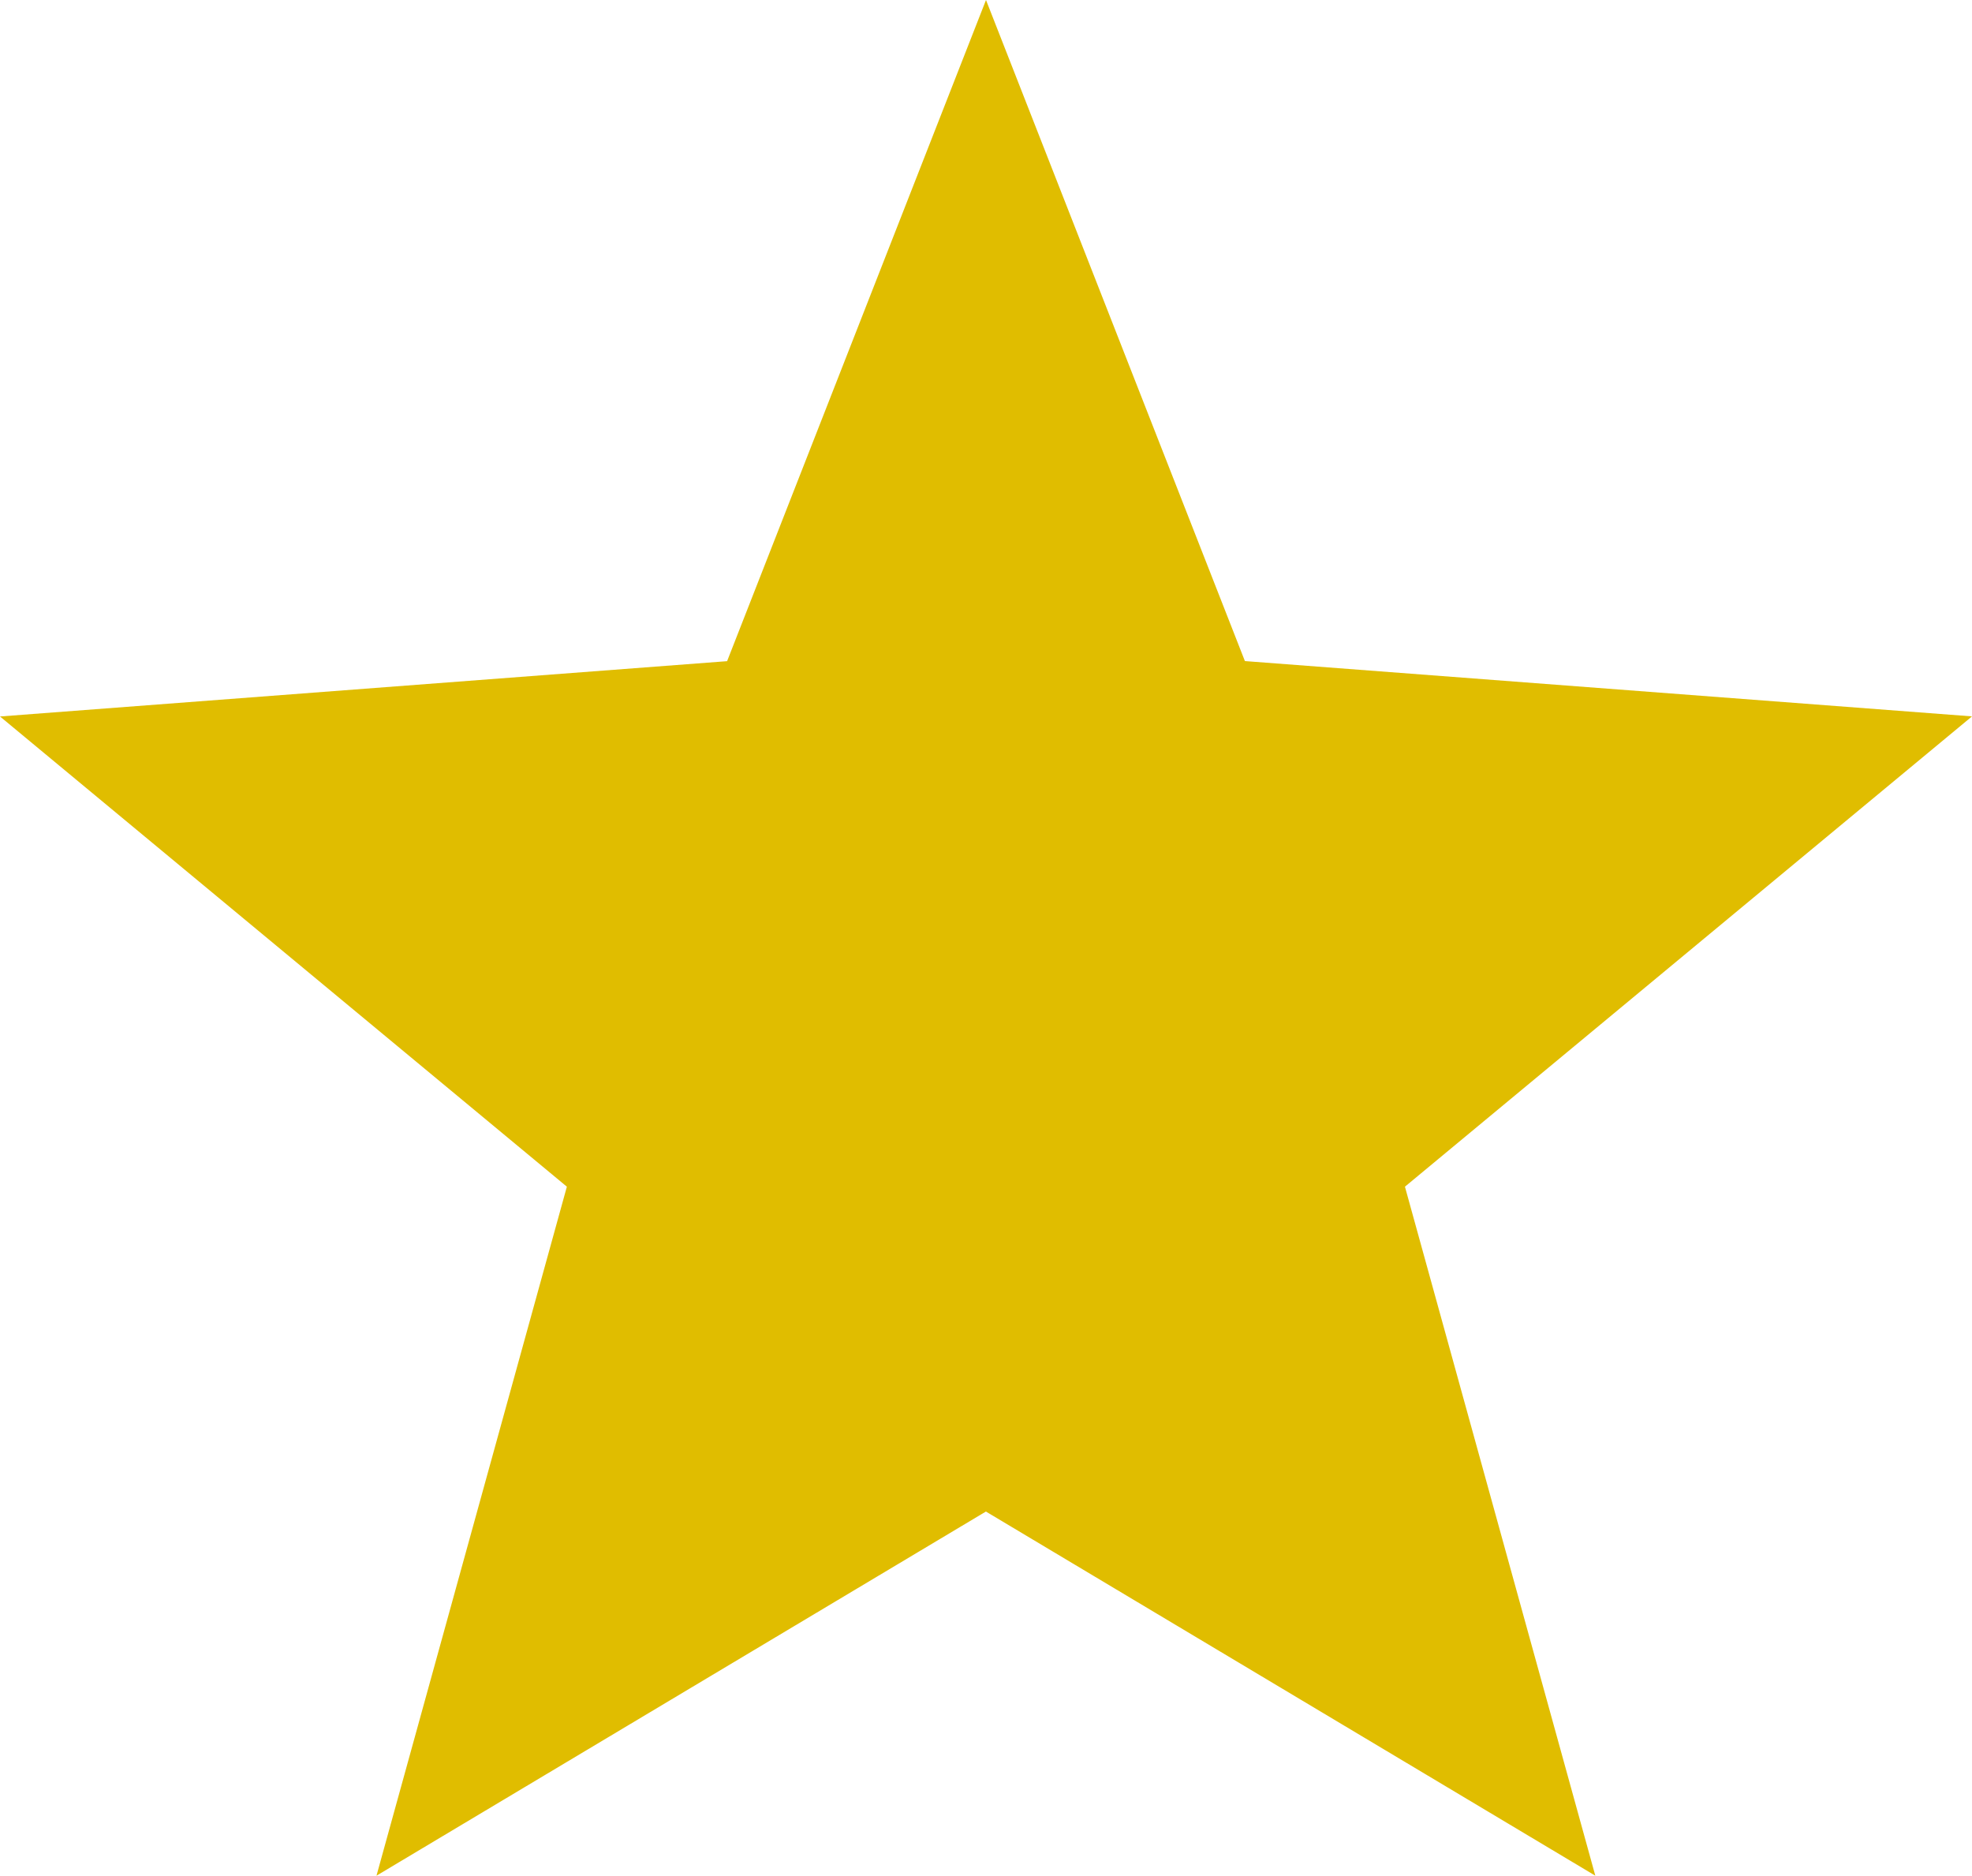
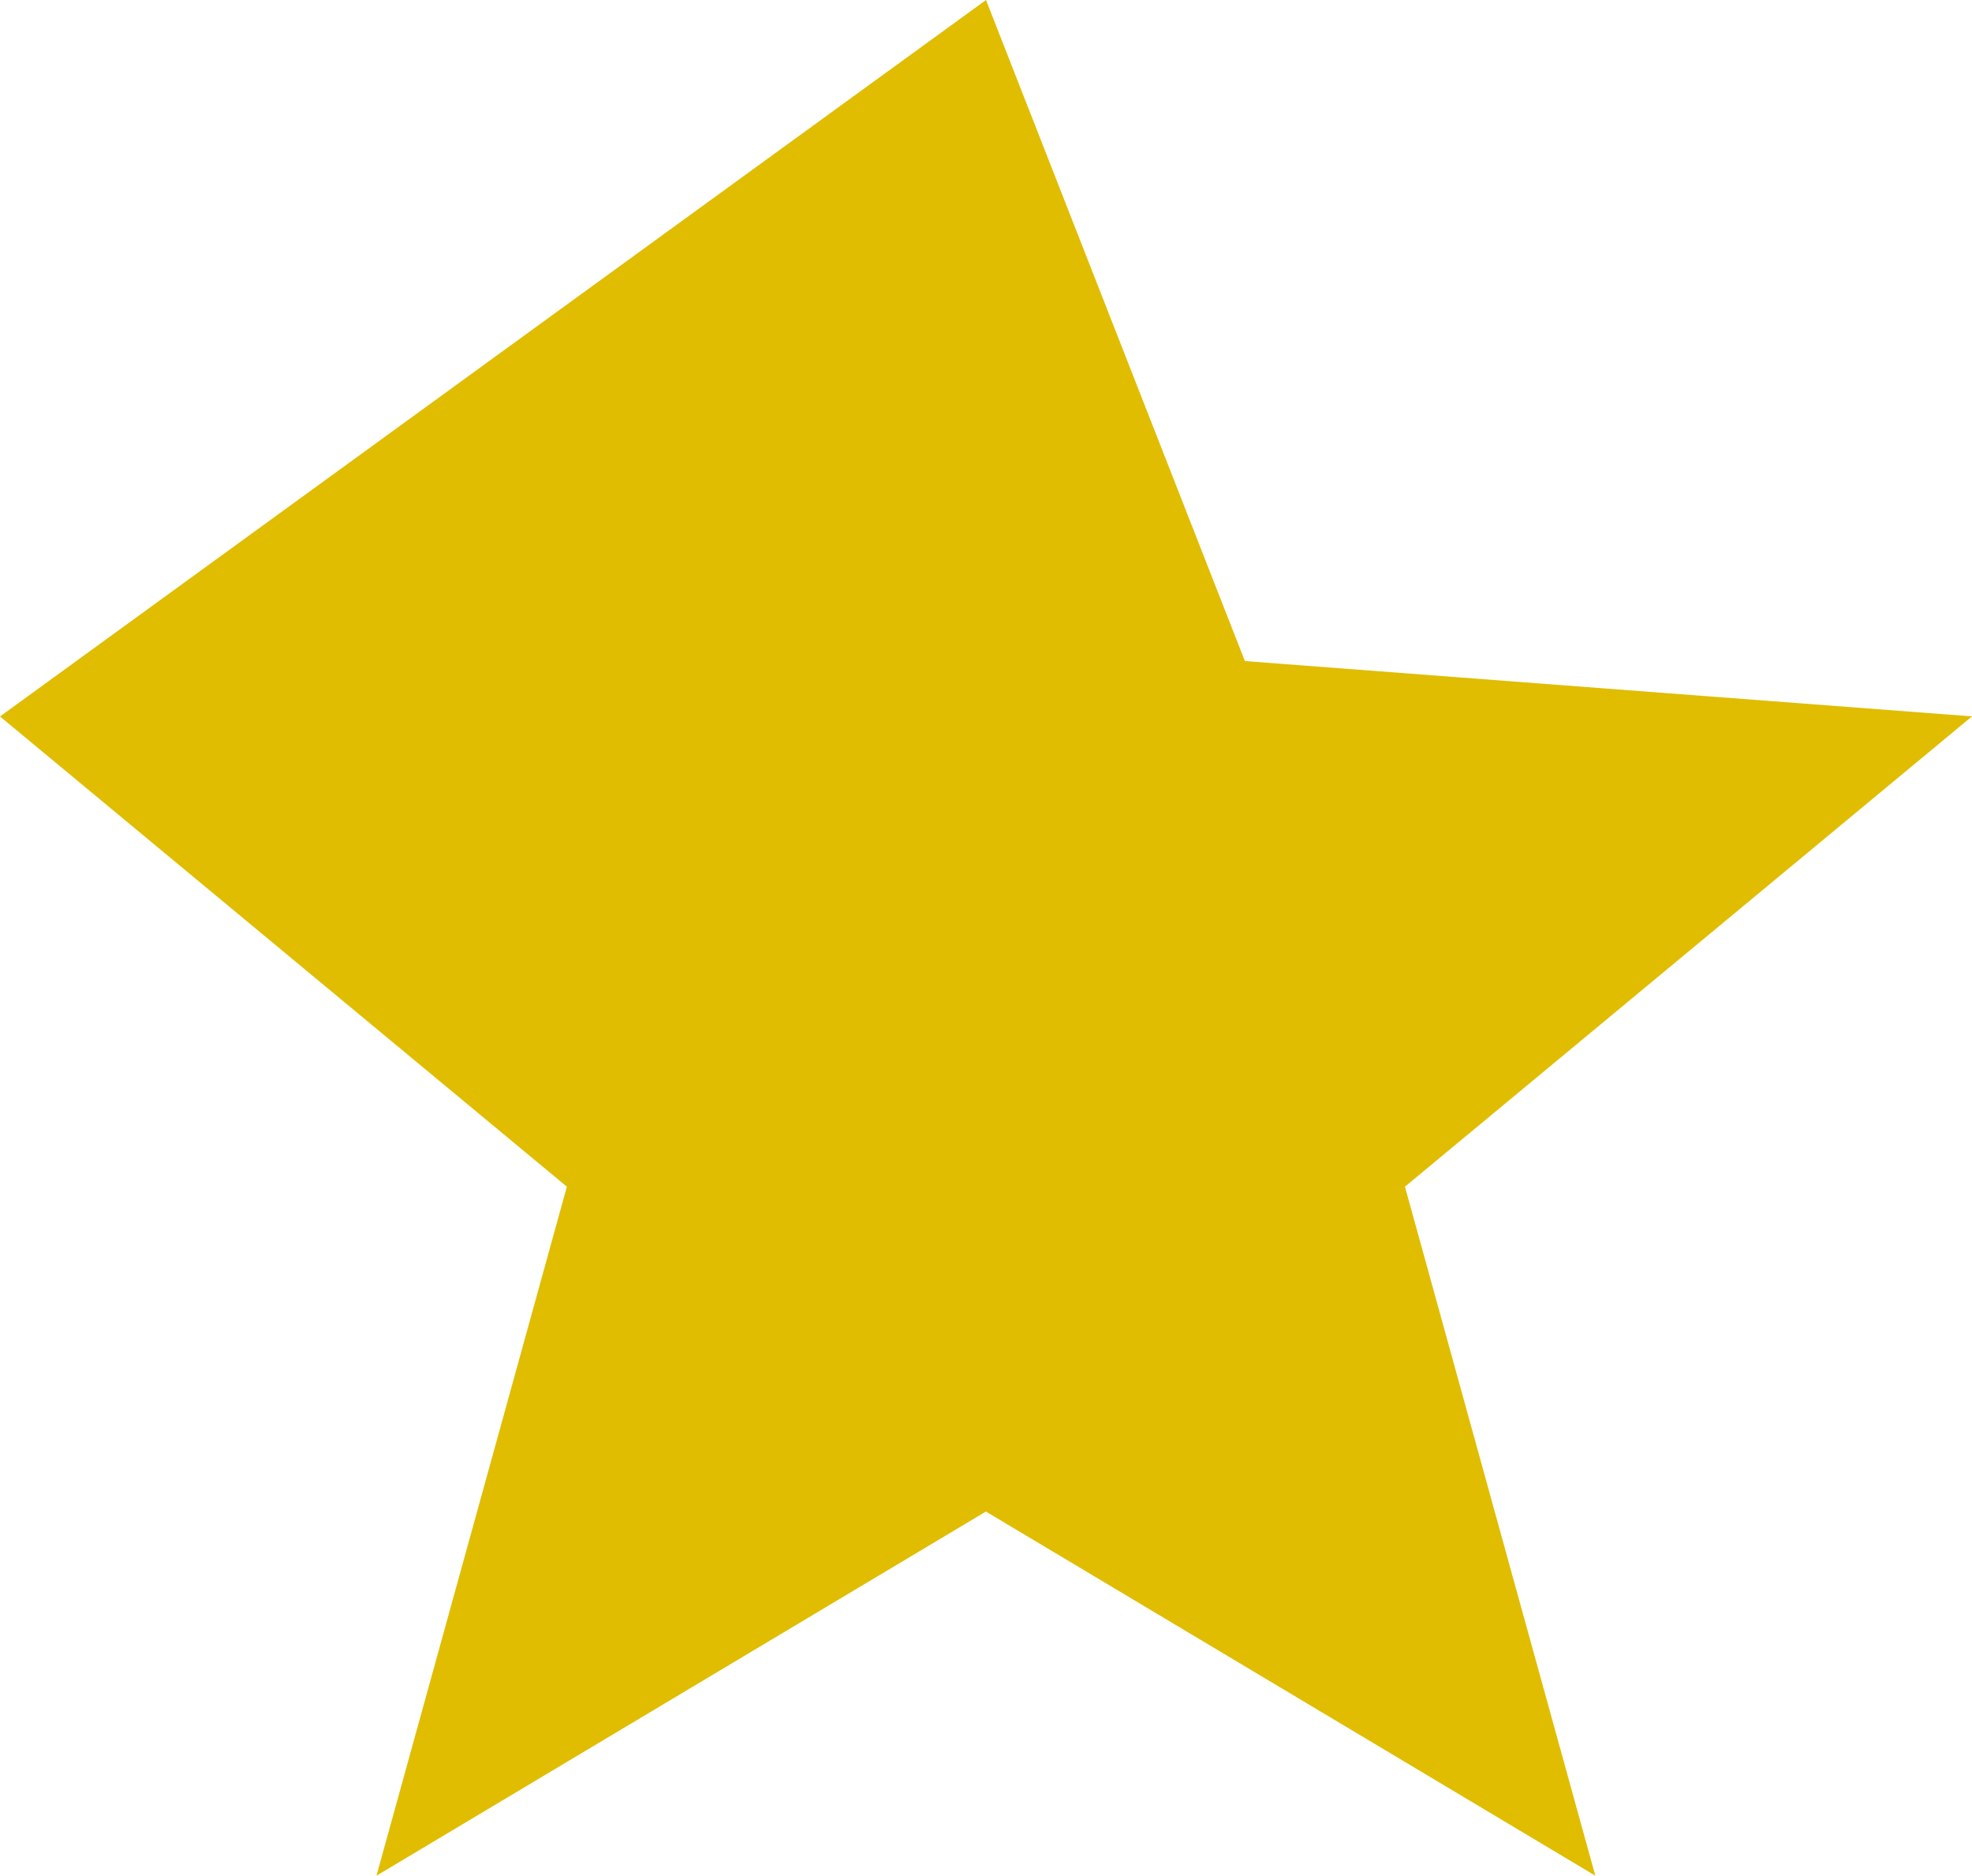
<svg xmlns="http://www.w3.org/2000/svg" width="21.182" height="20.145" viewBox="0 0 21.182 20.145">
-   <path d="M320.591,855.231l2.781,7.1,7.81.594-6.091,5.051,2.045,7.4-6.546-3.911-6.546,3.911,2.045-7.4L310,862.926l7.81-.594Z" transform="translate(-310 -855.231)" fill="#e0bd00" />
+   <path d="M320.591,855.231l2.781,7.1,7.81.594-6.091,5.051,2.045,7.4-6.546-3.911-6.546,3.911,2.045-7.4L310,862.926Z" transform="translate(-310 -855.231)" fill="#e0bd00" />
</svg>